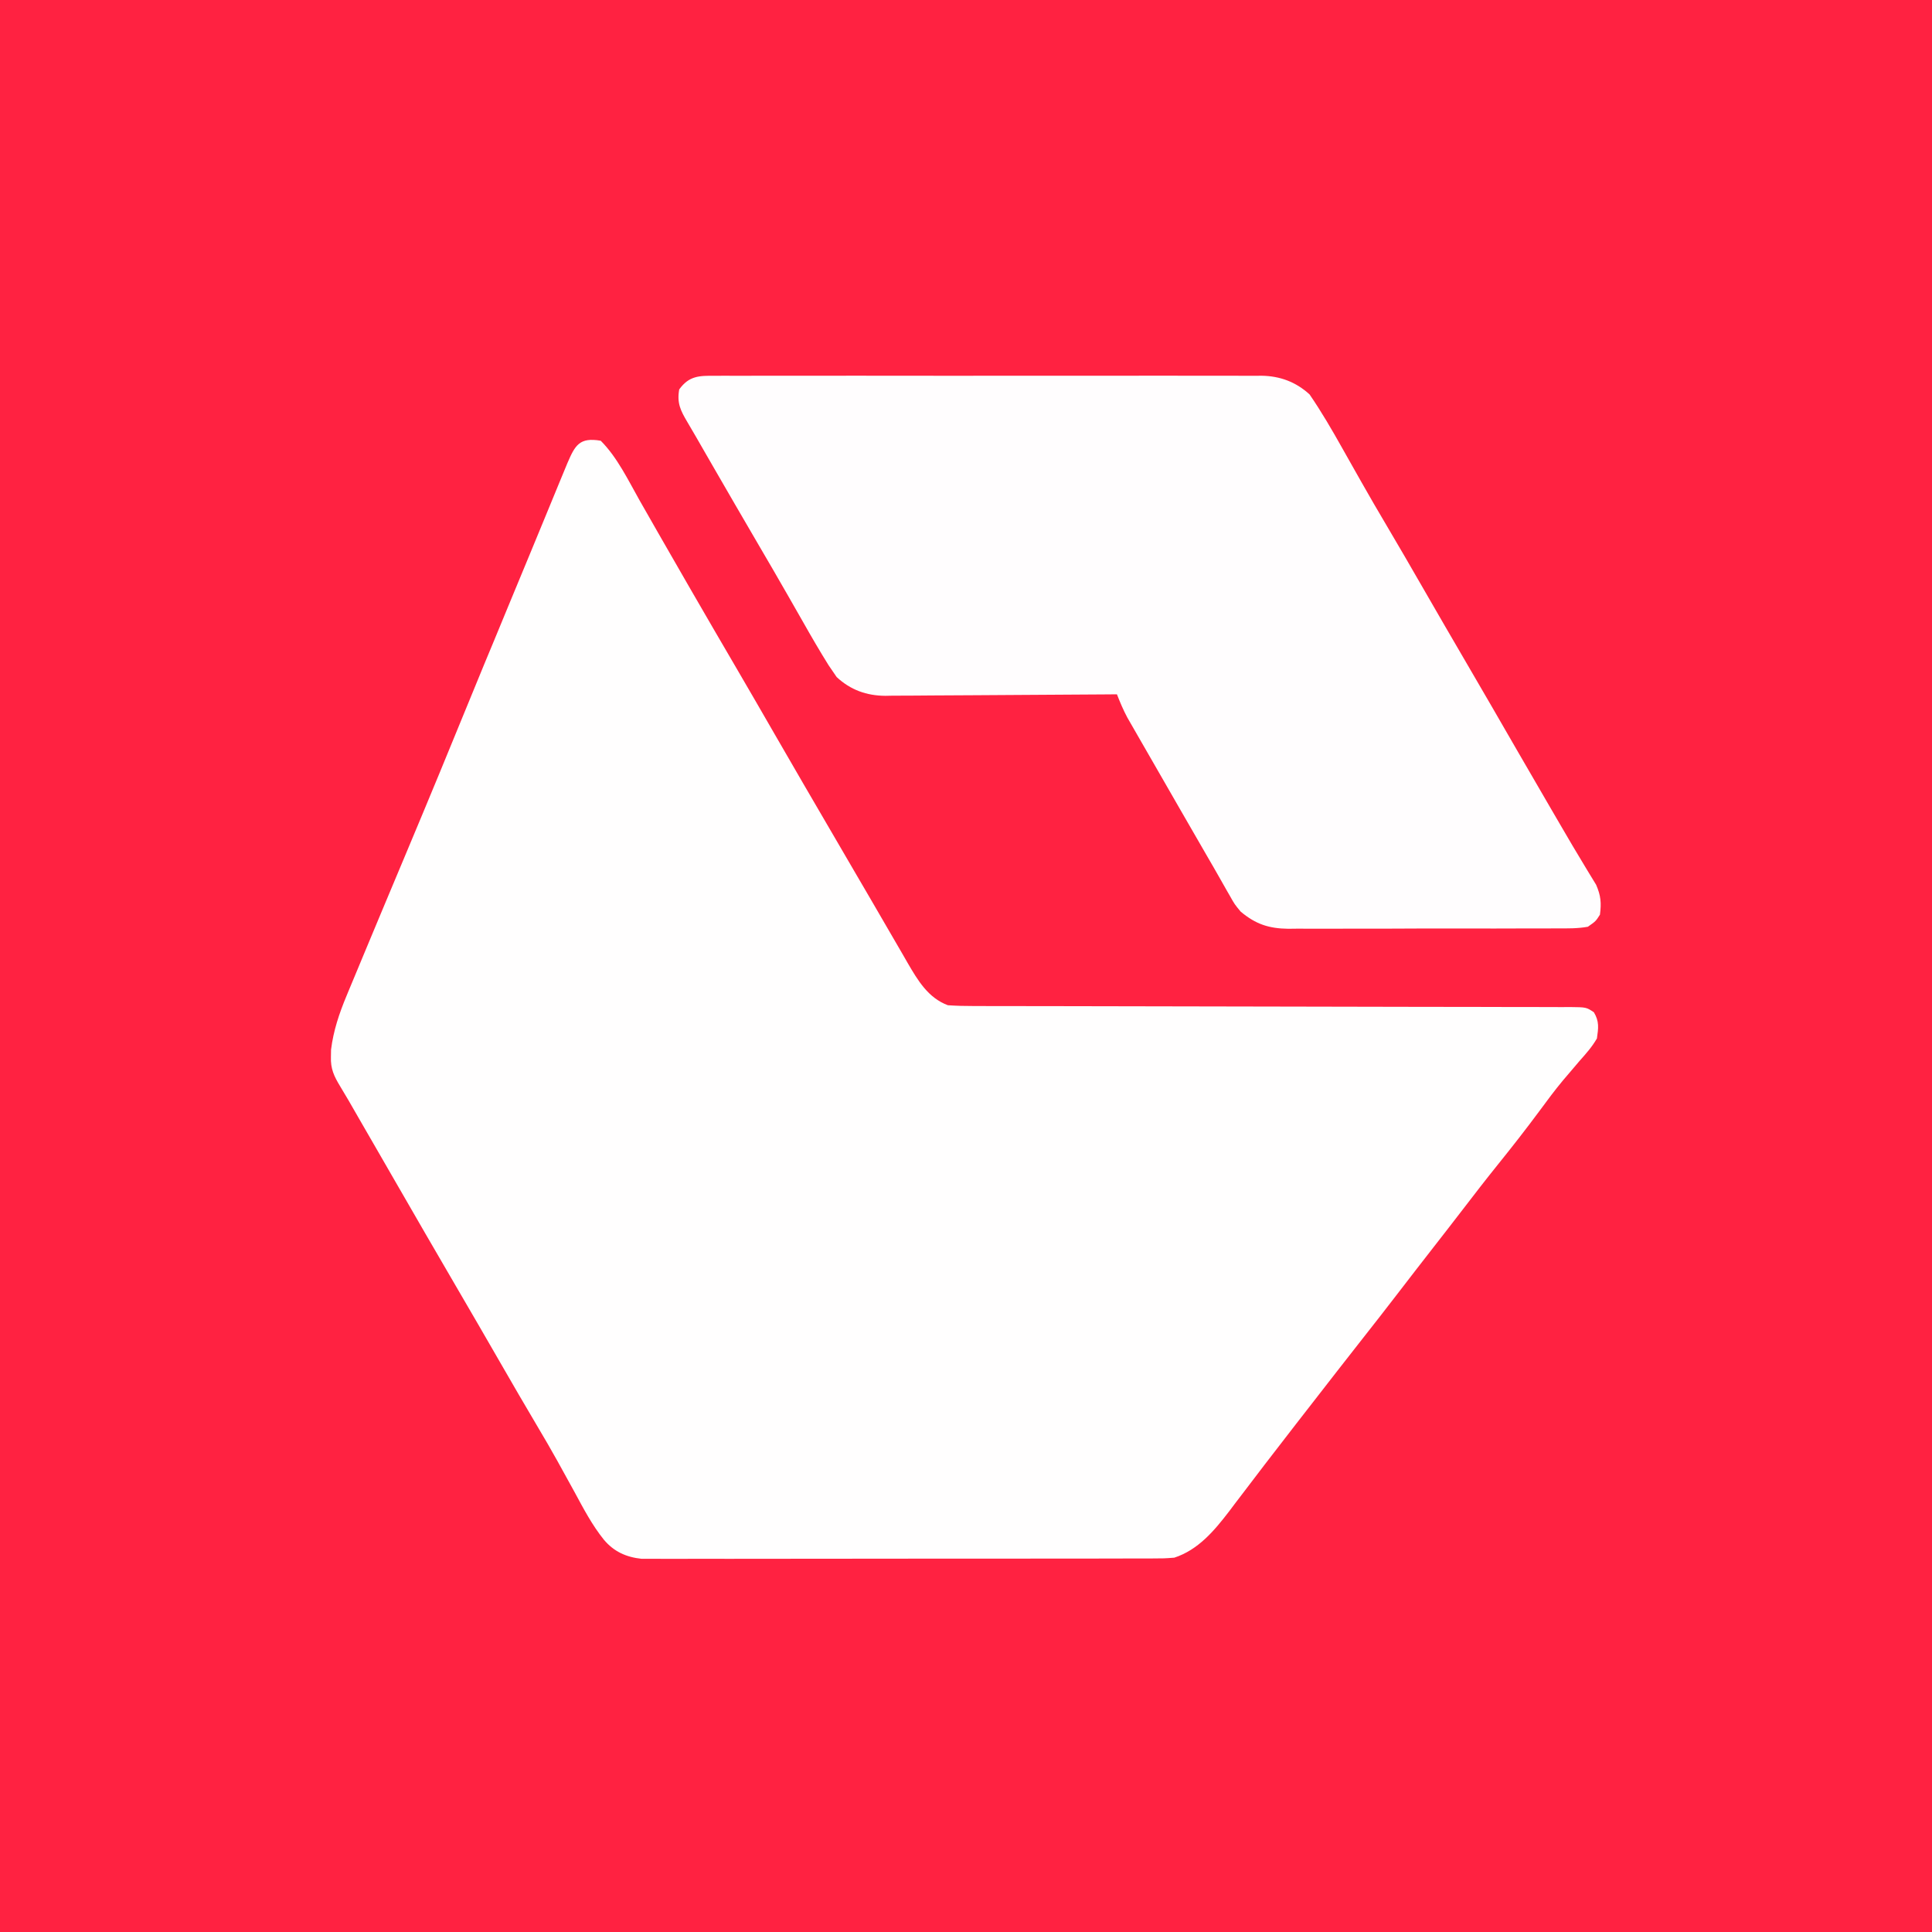
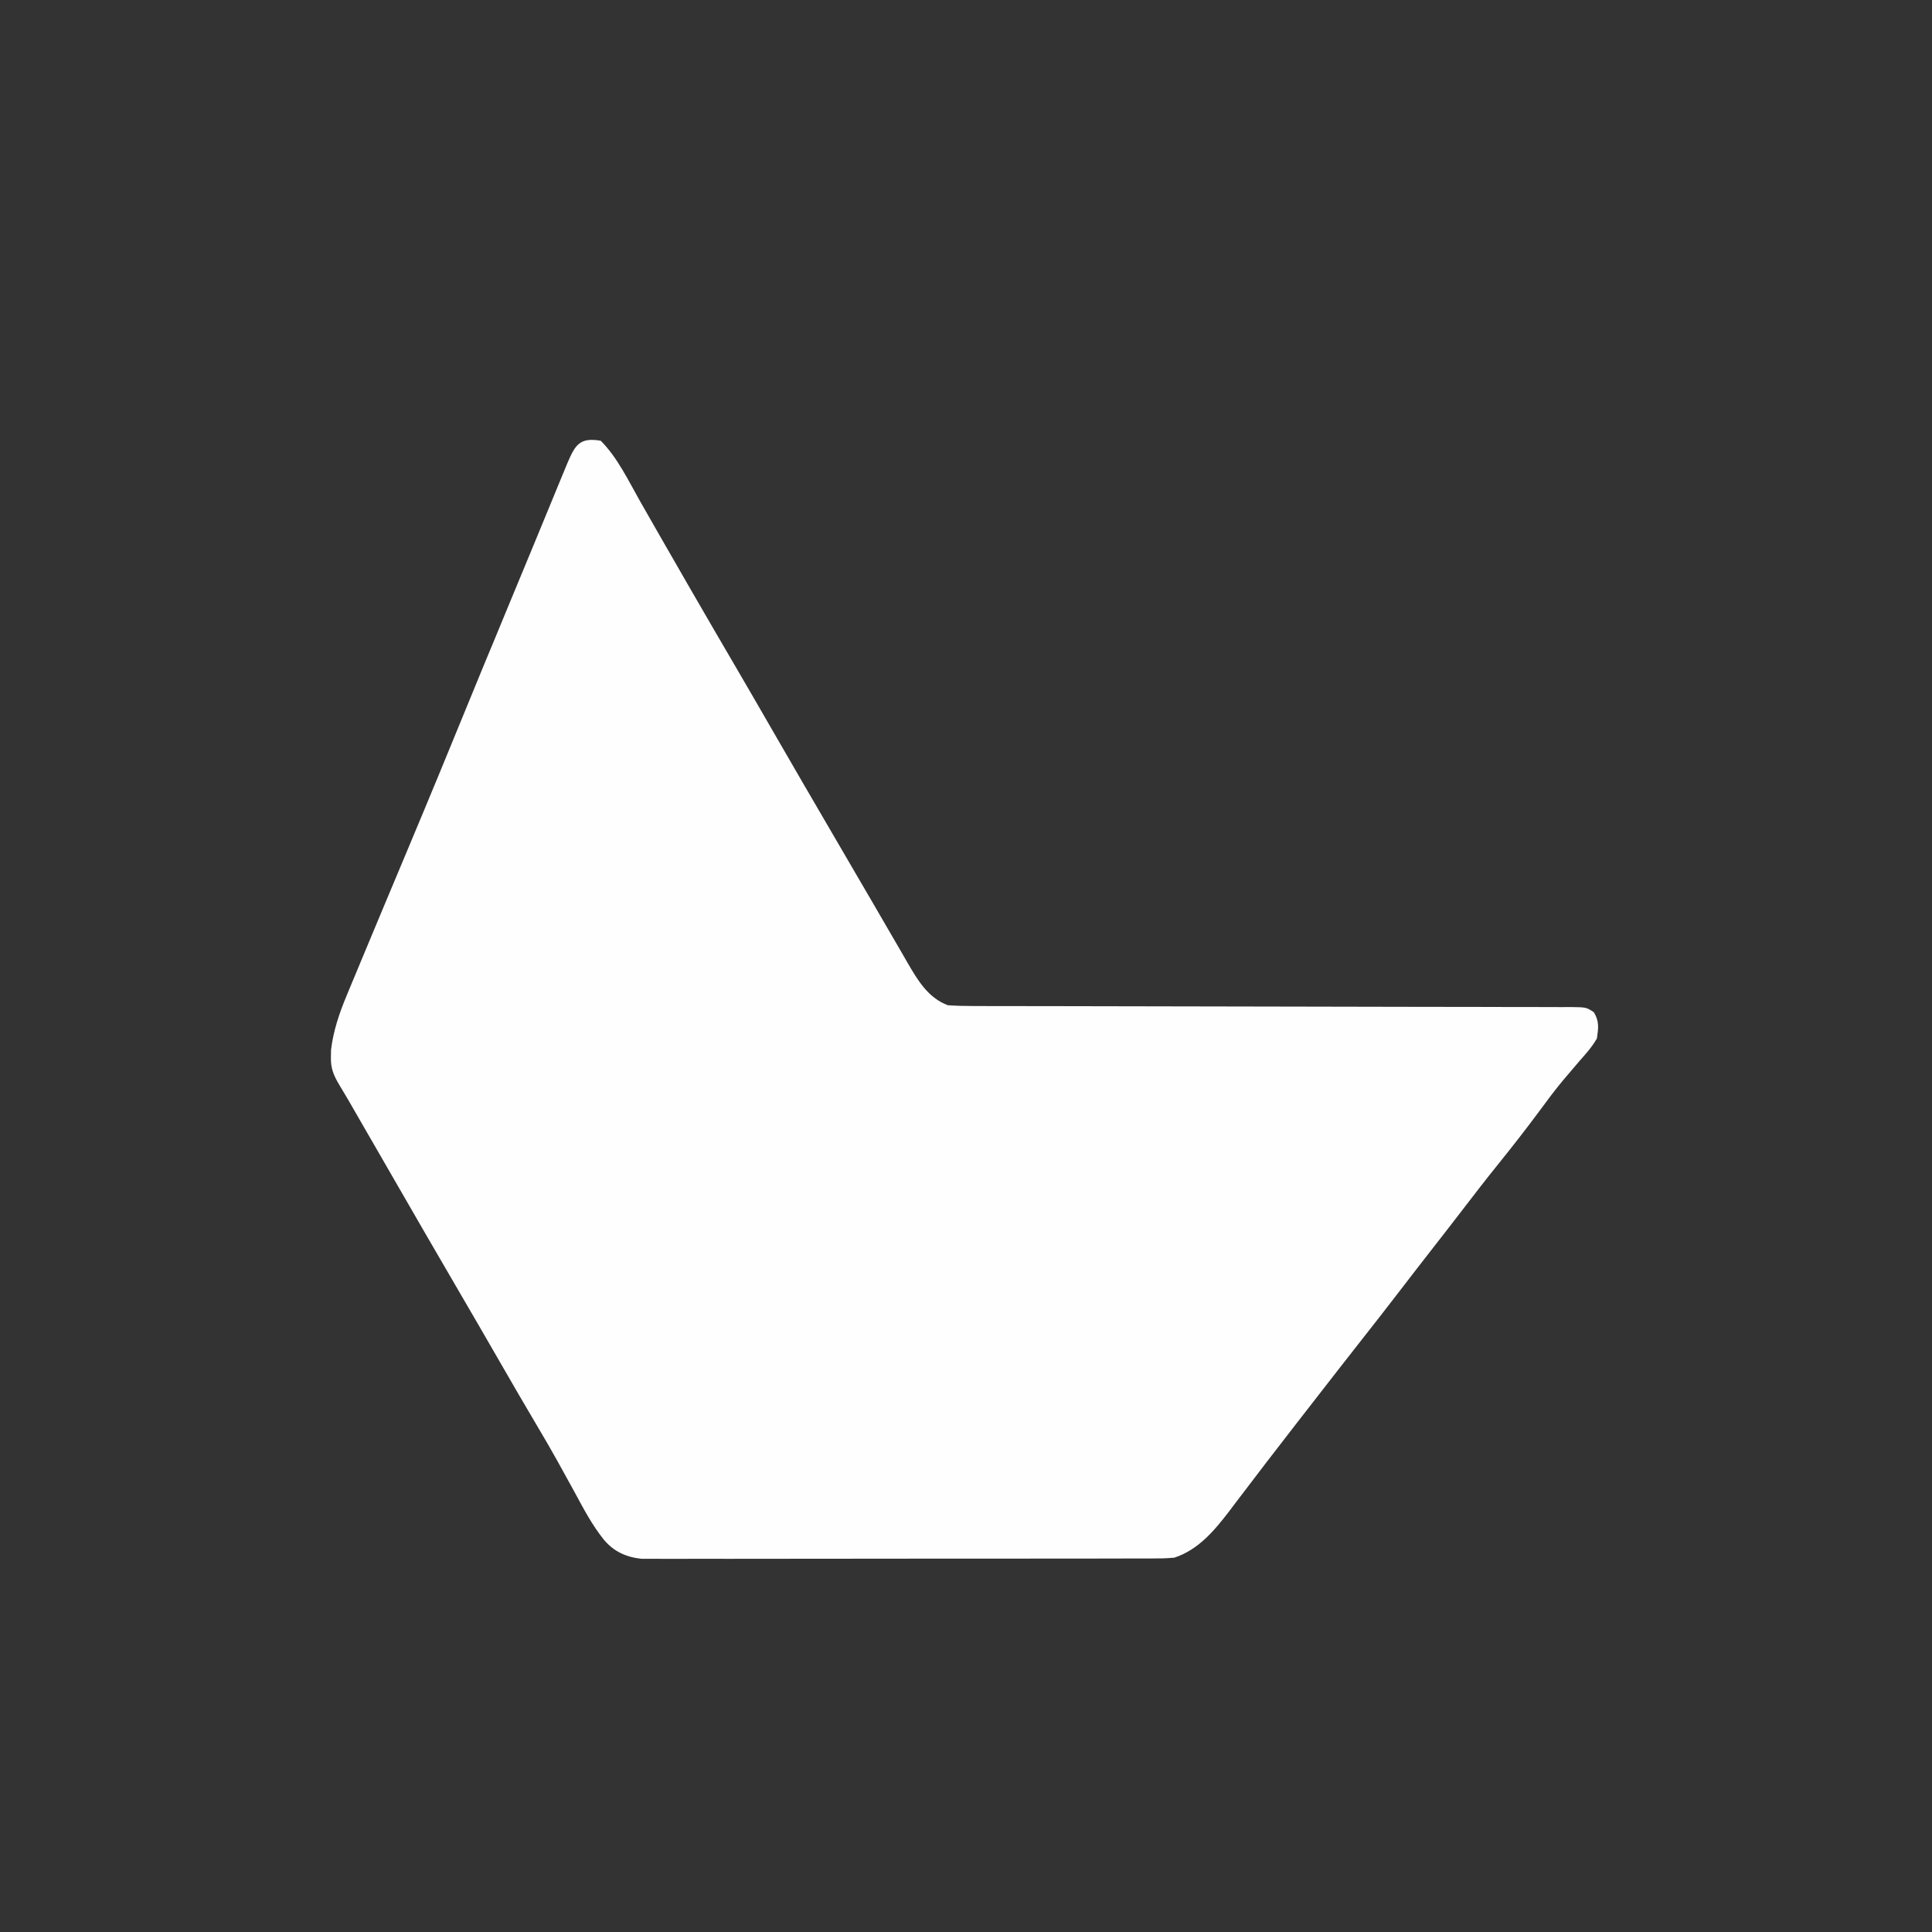
<svg xmlns="http://www.w3.org/2000/svg" version="1.1" width="640" height="640">
  <rect width="100%" height="100%" fill="#333333" stroke="none" />
-   <path d="M0 0 C211.2 0 422.4 0 640 0 C640 211.2 640 422.4 640 640 C428.8 640 217.6 640 0 640 C0 428.8 0 217.6 0 0 Z " fill="#FF2241" transform="translate(0,0)" />
  <path d="M0 0 C5.511 5.517 9.134 13.156 12.938 19.875 C13.929 21.61 14.92 23.344 15.912 25.078 C16.935 26.868 17.955 28.66 18.976 30.451 C22.15 36.021 25.357 41.573 28.562 47.125 C29.183 48.201 29.804 49.277 30.443 50.386 C35.179 58.594 39.95 66.78 44.731 74.961 C49.012 82.293 53.262 89.643 57.5 97 C64.047 108.365 70.644 119.7 77.262 131.023 C79.612 135.047 81.956 139.075 84.301 143.102 C86.042 146.089 87.786 149.074 89.531 152.059 C91.898 156.106 94.25 160.162 96.594 164.223 C97.75 166.211 98.906 168.199 100.062 170.188 C100.587 171.102 101.111 172.017 101.651 172.959 C105.037 178.755 108.428 184.544 115 187 C117.869 187.192 120.64 187.272 123.509 187.258 C124.376 187.262 125.243 187.266 126.136 187.269 C129.047 187.279 131.957 187.275 134.867 187.271 C136.952 187.276 139.036 187.281 141.121 187.287 C145.611 187.299 150.102 187.304 154.593 187.305 C161.689 187.307 168.785 187.325 175.881 187.346 C193.504 187.395 211.128 187.426 228.752 187.447 C242.45 187.464 256.148 187.486 269.845 187.53 C276.905 187.552 283.964 187.56 291.023 187.558 C295.407 187.559 299.792 187.573 304.177 187.591 C306.215 187.596 308.254 187.597 310.293 187.592 C313.068 187.586 315.843 187.598 318.618 187.615 C319.431 187.609 320.245 187.602 321.083 187.596 C326.482 187.656 326.482 187.656 328.99 189.323 C330.819 192.36 330.5 194.545 330 198 C328.41 200.772 326.373 203.06 324.25 205.438 C323.045 206.849 321.844 208.263 320.645 209.68 C320.033 210.396 319.422 211.112 318.792 211.851 C316.037 215.155 313.486 218.599 310.938 222.062 C306.535 228.005 301.996 233.816 297.355 239.573 C293.394 244.49 289.532 249.473 285.695 254.488 C282.487 258.677 279.243 262.838 276 267 C271.921 272.237 267.852 277.482 263.812 282.75 C260.04 287.663 256.228 292.542 252.395 297.408 C246.796 304.52 241.247 311.67 235.695 318.819 C233.919 321.104 232.141 323.388 230.363 325.672 C227.709 329.084 225.068 332.507 222.438 335.938 C221.585 337.043 220.732 338.148 219.879 339.254 C217.746 342.021 215.635 344.803 213.527 347.59 C212.31 349.185 211.093 350.78 209.875 352.375 C209.314 353.124 208.752 353.873 208.174 354.644 C203.223 361.098 197.93 367.408 190 370 C186.59 370.254 186.59 370.254 182.606 370.261 C181.871 370.265 181.135 370.268 180.378 370.272 C177.92 370.283 175.462 370.279 173.004 370.275 C171.24 370.279 169.475 370.284 167.711 370.29 C162.922 370.304 158.133 370.304 153.343 370.302 C149.345 370.301 145.346 370.305 141.348 370.31 C131.914 370.321 122.481 370.322 113.048 370.316 C103.317 370.31 93.586 370.322 83.855 370.343 C75.499 370.361 67.143 370.367 58.787 370.364 C53.797 370.362 48.807 370.364 43.817 370.378 C39.124 370.391 34.432 370.389 29.739 370.376 C28.018 370.374 26.297 370.376 24.576 370.385 C22.224 370.395 19.873 370.387 17.521 370.374 C16.206 370.374 14.891 370.375 13.535 370.375 C8.446 369.835 4.362 368.002 1.047 364.055 C-2.895 359.162 -5.766 353.631 -8.75 348.125 C-9.995 345.865 -11.241 343.606 -12.488 341.348 C-13.392 339.706 -13.392 339.706 -14.315 338.032 C-16.461 334.171 -18.679 330.358 -20.938 326.562 C-25.099 319.553 -29.183 312.502 -33.25 305.438 C-38.141 296.943 -43.054 288.462 -48 280 C-54.731 268.481 -61.401 256.927 -68.061 245.366 C-70.086 241.851 -72.113 238.337 -74.141 234.824 C-74.481 234.234 -74.822 233.644 -75.173 233.036 C-76.808 230.203 -78.443 227.37 -80.078 224.538 C-81.224 222.552 -82.367 220.565 -83.507 218.577 C-84.419 217.003 -85.346 215.437 -86.298 213.886 C-88.352 210.509 -89.521 208.044 -89.375 204.062 C-89.362 203.29 -89.349 202.518 -89.336 201.723 C-88.559 195.426 -86.627 189.705 -84.199 183.871 C-83.927 183.212 -83.654 182.553 -83.374 181.875 C-82.484 179.727 -81.586 177.582 -80.688 175.438 C-80.057 173.921 -79.427 172.403 -78.797 170.886 C-76.873 166.254 -74.938 161.627 -73 157 C-72.421 155.617 -71.842 154.233 -71.263 152.85 C-69.101 147.684 -66.935 142.52 -64.765 137.357 C-57.056 119.014 -49.466 100.621 -41.945 82.2 C-39.733 76.784 -37.501 71.377 -35.242 65.98 C-33.649 62.159 -32.075 58.329 -30.5 54.5 C-28.12 48.712 -25.724 42.931 -23.312 37.156 C-21.698 33.275 -20.099 29.388 -18.5 25.5 C-17.334 22.666 -16.167 19.833 -15 17 C-14.509 15.808 -14.018 14.615 -13.512 13.387 C-13.075 12.331 -12.638 11.275 -12.188 10.188 C-11.81 9.274 -11.432 8.36 -11.043 7.418 C-8.502 1.526 -7.072 -1.224 0 0 Z " fill="#FFFEFE" transform="translate(199,146)" />
-   <path d="M0 0 C1.191 -0.009 1.191 -0.009 2.406 -0.019 C5.07 -0.035 7.733 -0.022 10.397 -0.01 C12.306 -0.015 14.215 -0.022 16.124 -0.031 C21.312 -0.049 26.5 -0.042 31.688 -0.029 C37.118 -0.019 42.547 -0.029 47.977 -0.035 C57.1 -0.042 66.222 -0.033 75.345 -0.014 C85.886 0.008 96.426 0.001 106.966 -0.021 C116.017 -0.039 125.068 -0.042 134.118 -0.031 C139.523 -0.025 144.928 -0.024 150.333 -0.037 C155.419 -0.049 160.504 -0.041 165.59 -0.018 C167.454 -0.012 169.318 -0.014 171.182 -0.023 C173.732 -0.034 176.281 -0.02 178.832 0 C179.564 -0.009 180.297 -0.018 181.052 -0.027 C187.167 0.065 192.439 2.007 196.991 6.176 C200.956 11.958 204.461 17.991 207.887 24.104 C209.299 26.622 210.723 29.133 212.146 31.645 C212.854 32.894 213.561 34.143 214.267 35.392 C216.874 40.001 219.53 44.579 222.232 49.133 C226.348 56.082 230.39 63.072 234.42 70.07 C239.311 78.564 244.224 87.046 249.17 95.508 C254.664 104.909 260.114 114.335 265.549 123.771 C269.28 130.245 273.029 136.709 276.798 143.161 C277.988 145.198 279.176 147.236 280.362 149.275 C282.816 153.495 285.278 157.705 287.822 161.871 C288.397 162.828 288.397 162.828 288.983 163.804 C289.949 165.411 290.93 167.009 291.912 168.606 C293.472 172.205 293.682 174.624 293.17 178.508 C291.776 180.686 291.776 180.686 289.17 182.508 C285.792 183.117 282.445 183.064 279.02 183.041 C277.473 183.054 277.473 183.054 275.895 183.067 C272.481 183.09 269.068 183.083 265.654 183.074 C263.28 183.08 260.906 183.086 258.532 183.093 C253.552 183.104 248.572 183.099 243.592 183.084 C237.219 183.067 230.846 183.091 224.473 183.126 C219.567 183.148 214.662 183.146 209.757 183.138 C207.408 183.137 205.058 183.144 202.709 183.159 C199.418 183.176 196.128 183.162 192.837 183.139 C191.389 183.157 191.389 183.157 189.911 183.174 C183.465 183.084 179.16 181.663 174.17 177.508 C172.166 175.09 172.166 175.09 170.607 172.32 C170.295 171.779 169.982 171.238 169.66 170.68 C168.921 169.395 168.19 168.105 167.466 166.812 C165.966 164.146 164.431 161.503 162.893 158.859 C160.006 153.892 157.138 148.915 154.28 143.931 C152.136 140.191 149.987 136.454 147.834 132.719 C146.362 130.165 144.893 127.609 143.425 125.053 C142.718 123.823 142.011 122.595 141.302 121.367 C140.311 119.649 139.324 117.928 138.338 116.207 C137.773 115.226 137.209 114.244 136.628 113.233 C135.273 110.701 134.212 108.18 133.17 105.508 C132.148 105.517 131.126 105.526 130.073 105.535 C120.421 105.616 110.77 105.676 101.119 105.715 C96.157 105.736 91.196 105.764 86.235 105.81 C81.443 105.853 76.652 105.877 71.86 105.887 C70.036 105.895 68.211 105.909 66.387 105.931 C63.823 105.96 61.261 105.964 58.697 105.962 C57.95 105.976 57.203 105.991 56.433 106.006 C50.22 105.957 44.92 104.066 40.322 99.789 C39.921 99.201 39.52 98.614 39.107 98.008 C38.629 97.309 38.151 96.611 37.658 95.891 C34.706 91.164 31.913 86.358 29.17 81.508 C28.175 79.766 27.18 78.024 26.185 76.283 C25.507 75.097 24.83 73.911 24.153 72.725 C20.866 66.962 17.522 61.233 14.17 55.508 C9.101 46.836 4.063 38.147 -0.955 29.445 C-1.583 28.357 -2.211 27.268 -2.857 26.147 C-4.014 24.14 -5.169 22.133 -6.321 20.124 C-7.247 18.518 -8.181 16.917 -9.128 15.324 C-11.401 11.478 -12.634 9.032 -11.83 4.508 C-8.582 -0.008 -5.198 -0.063 0 0 Z " fill="#FFFDFE" transform="translate(236.83,124.492)" />
</svg>